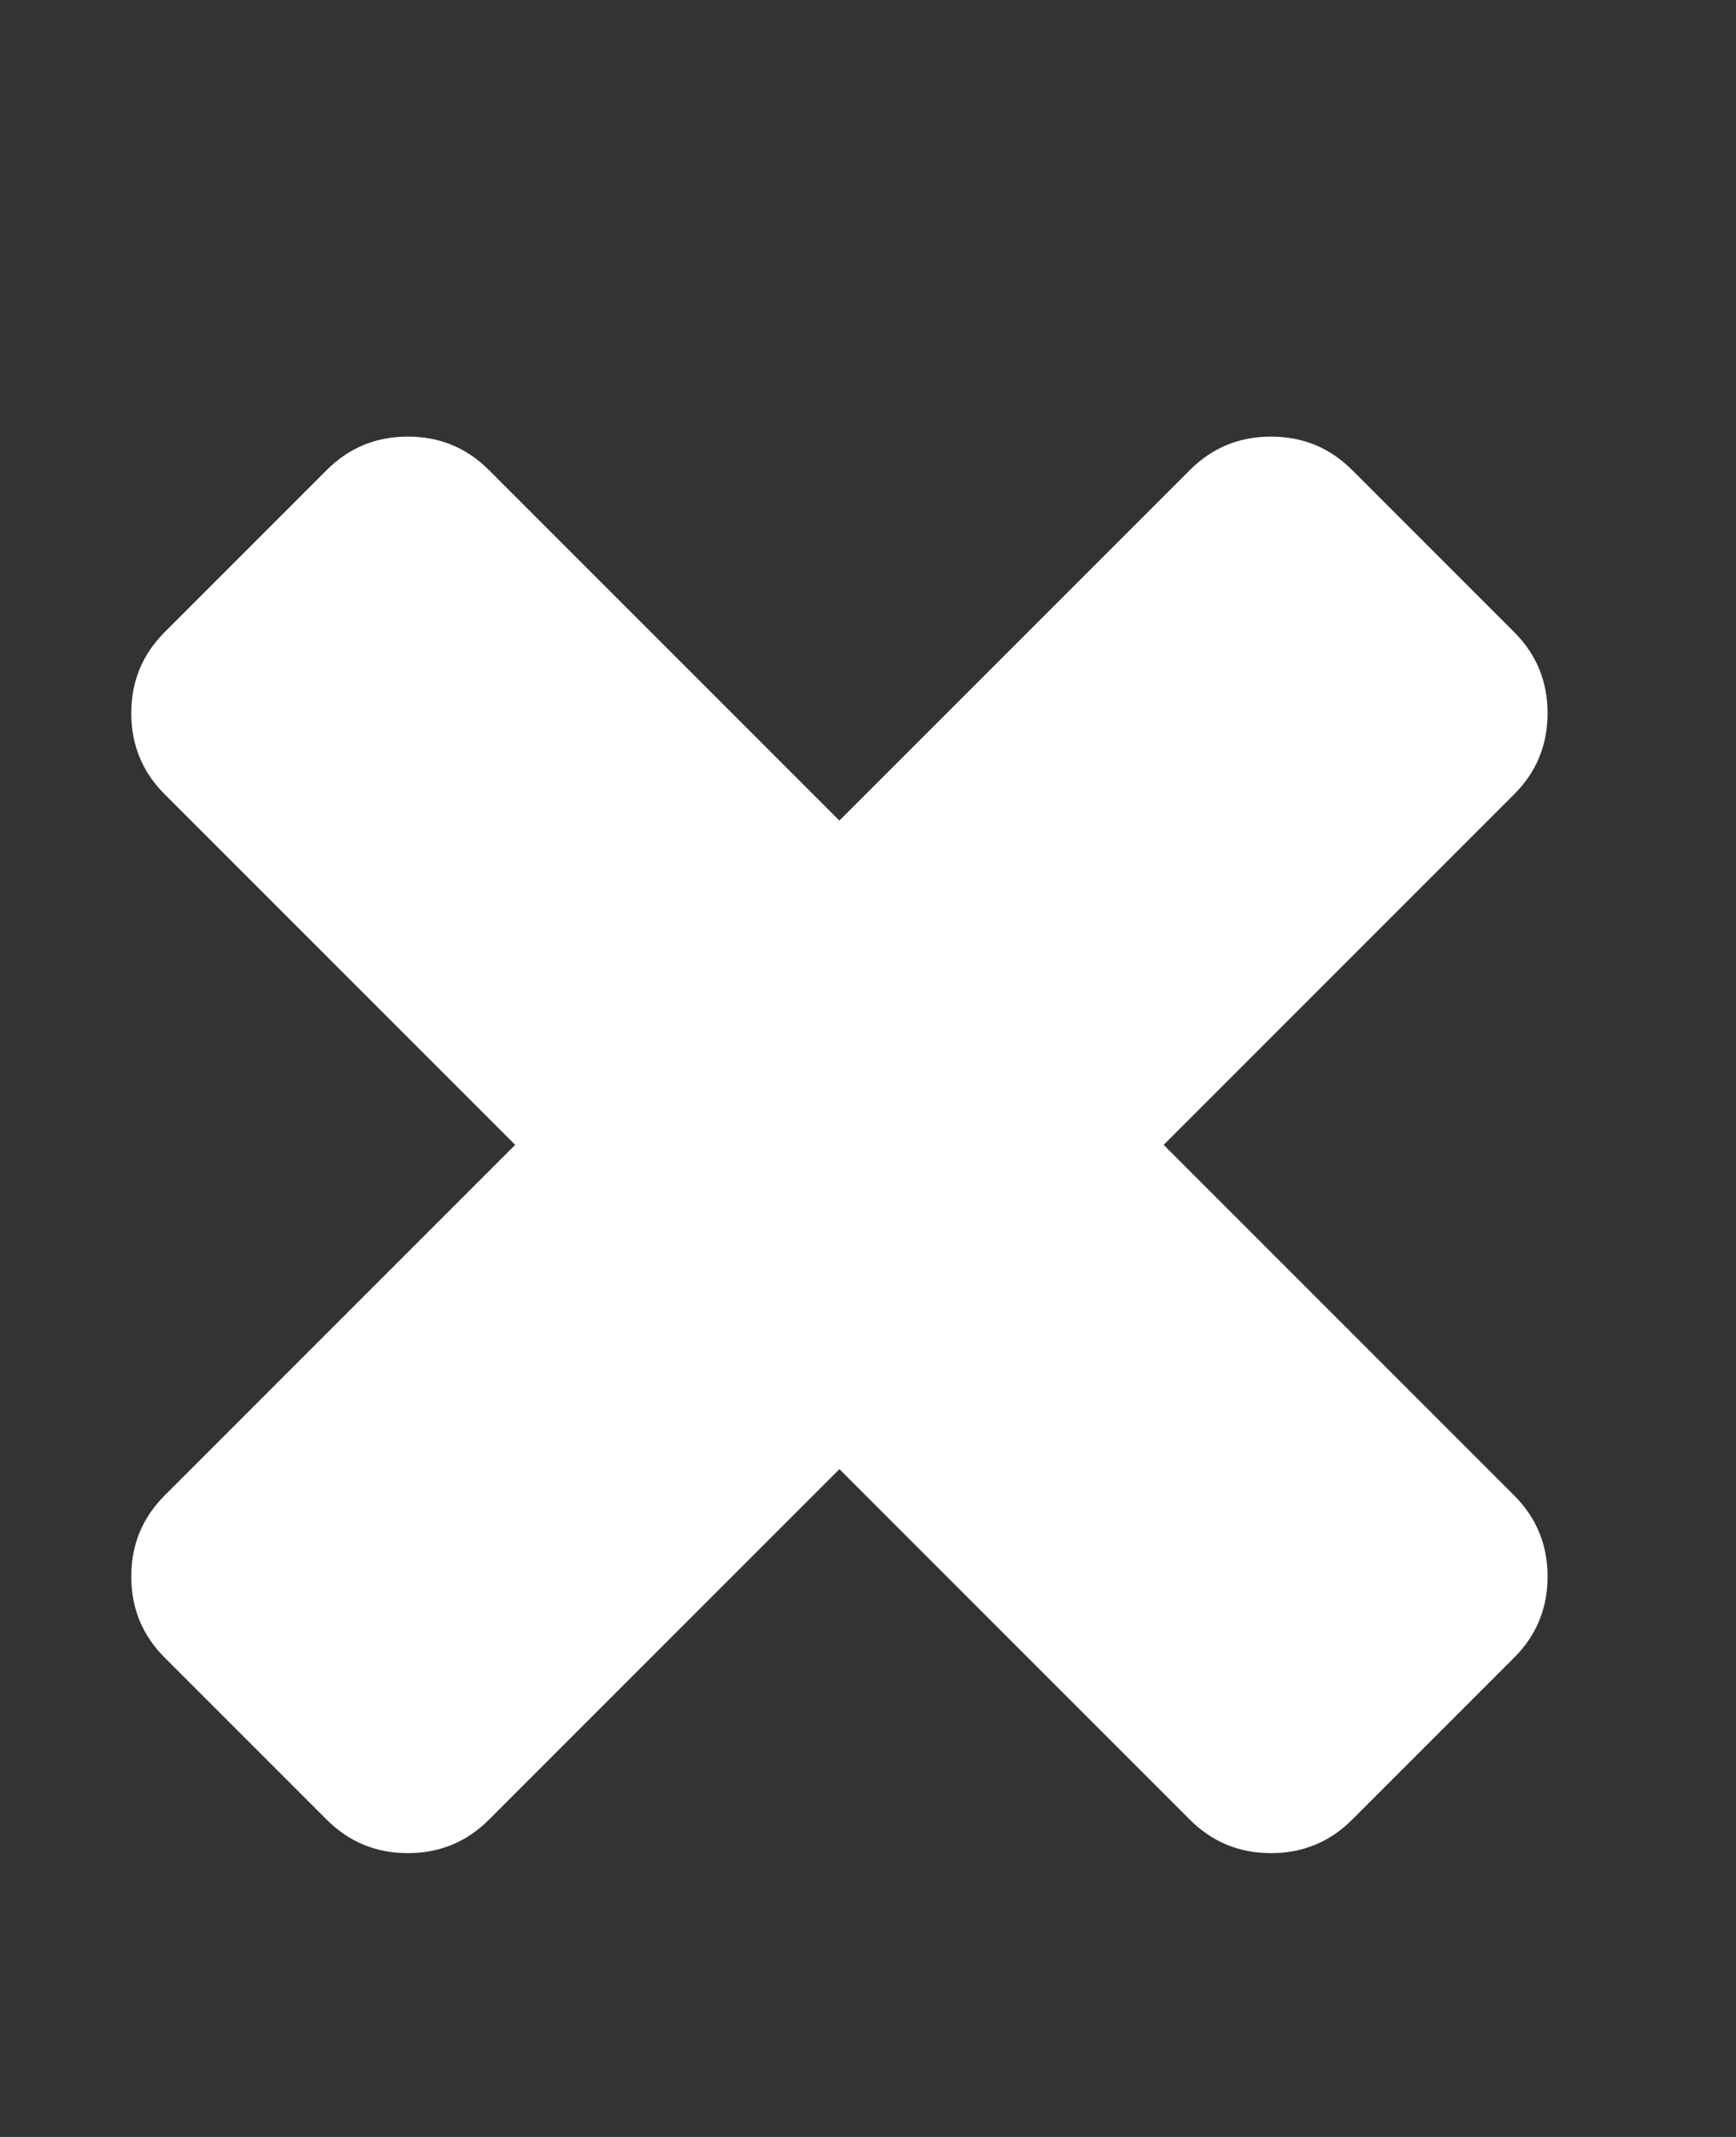
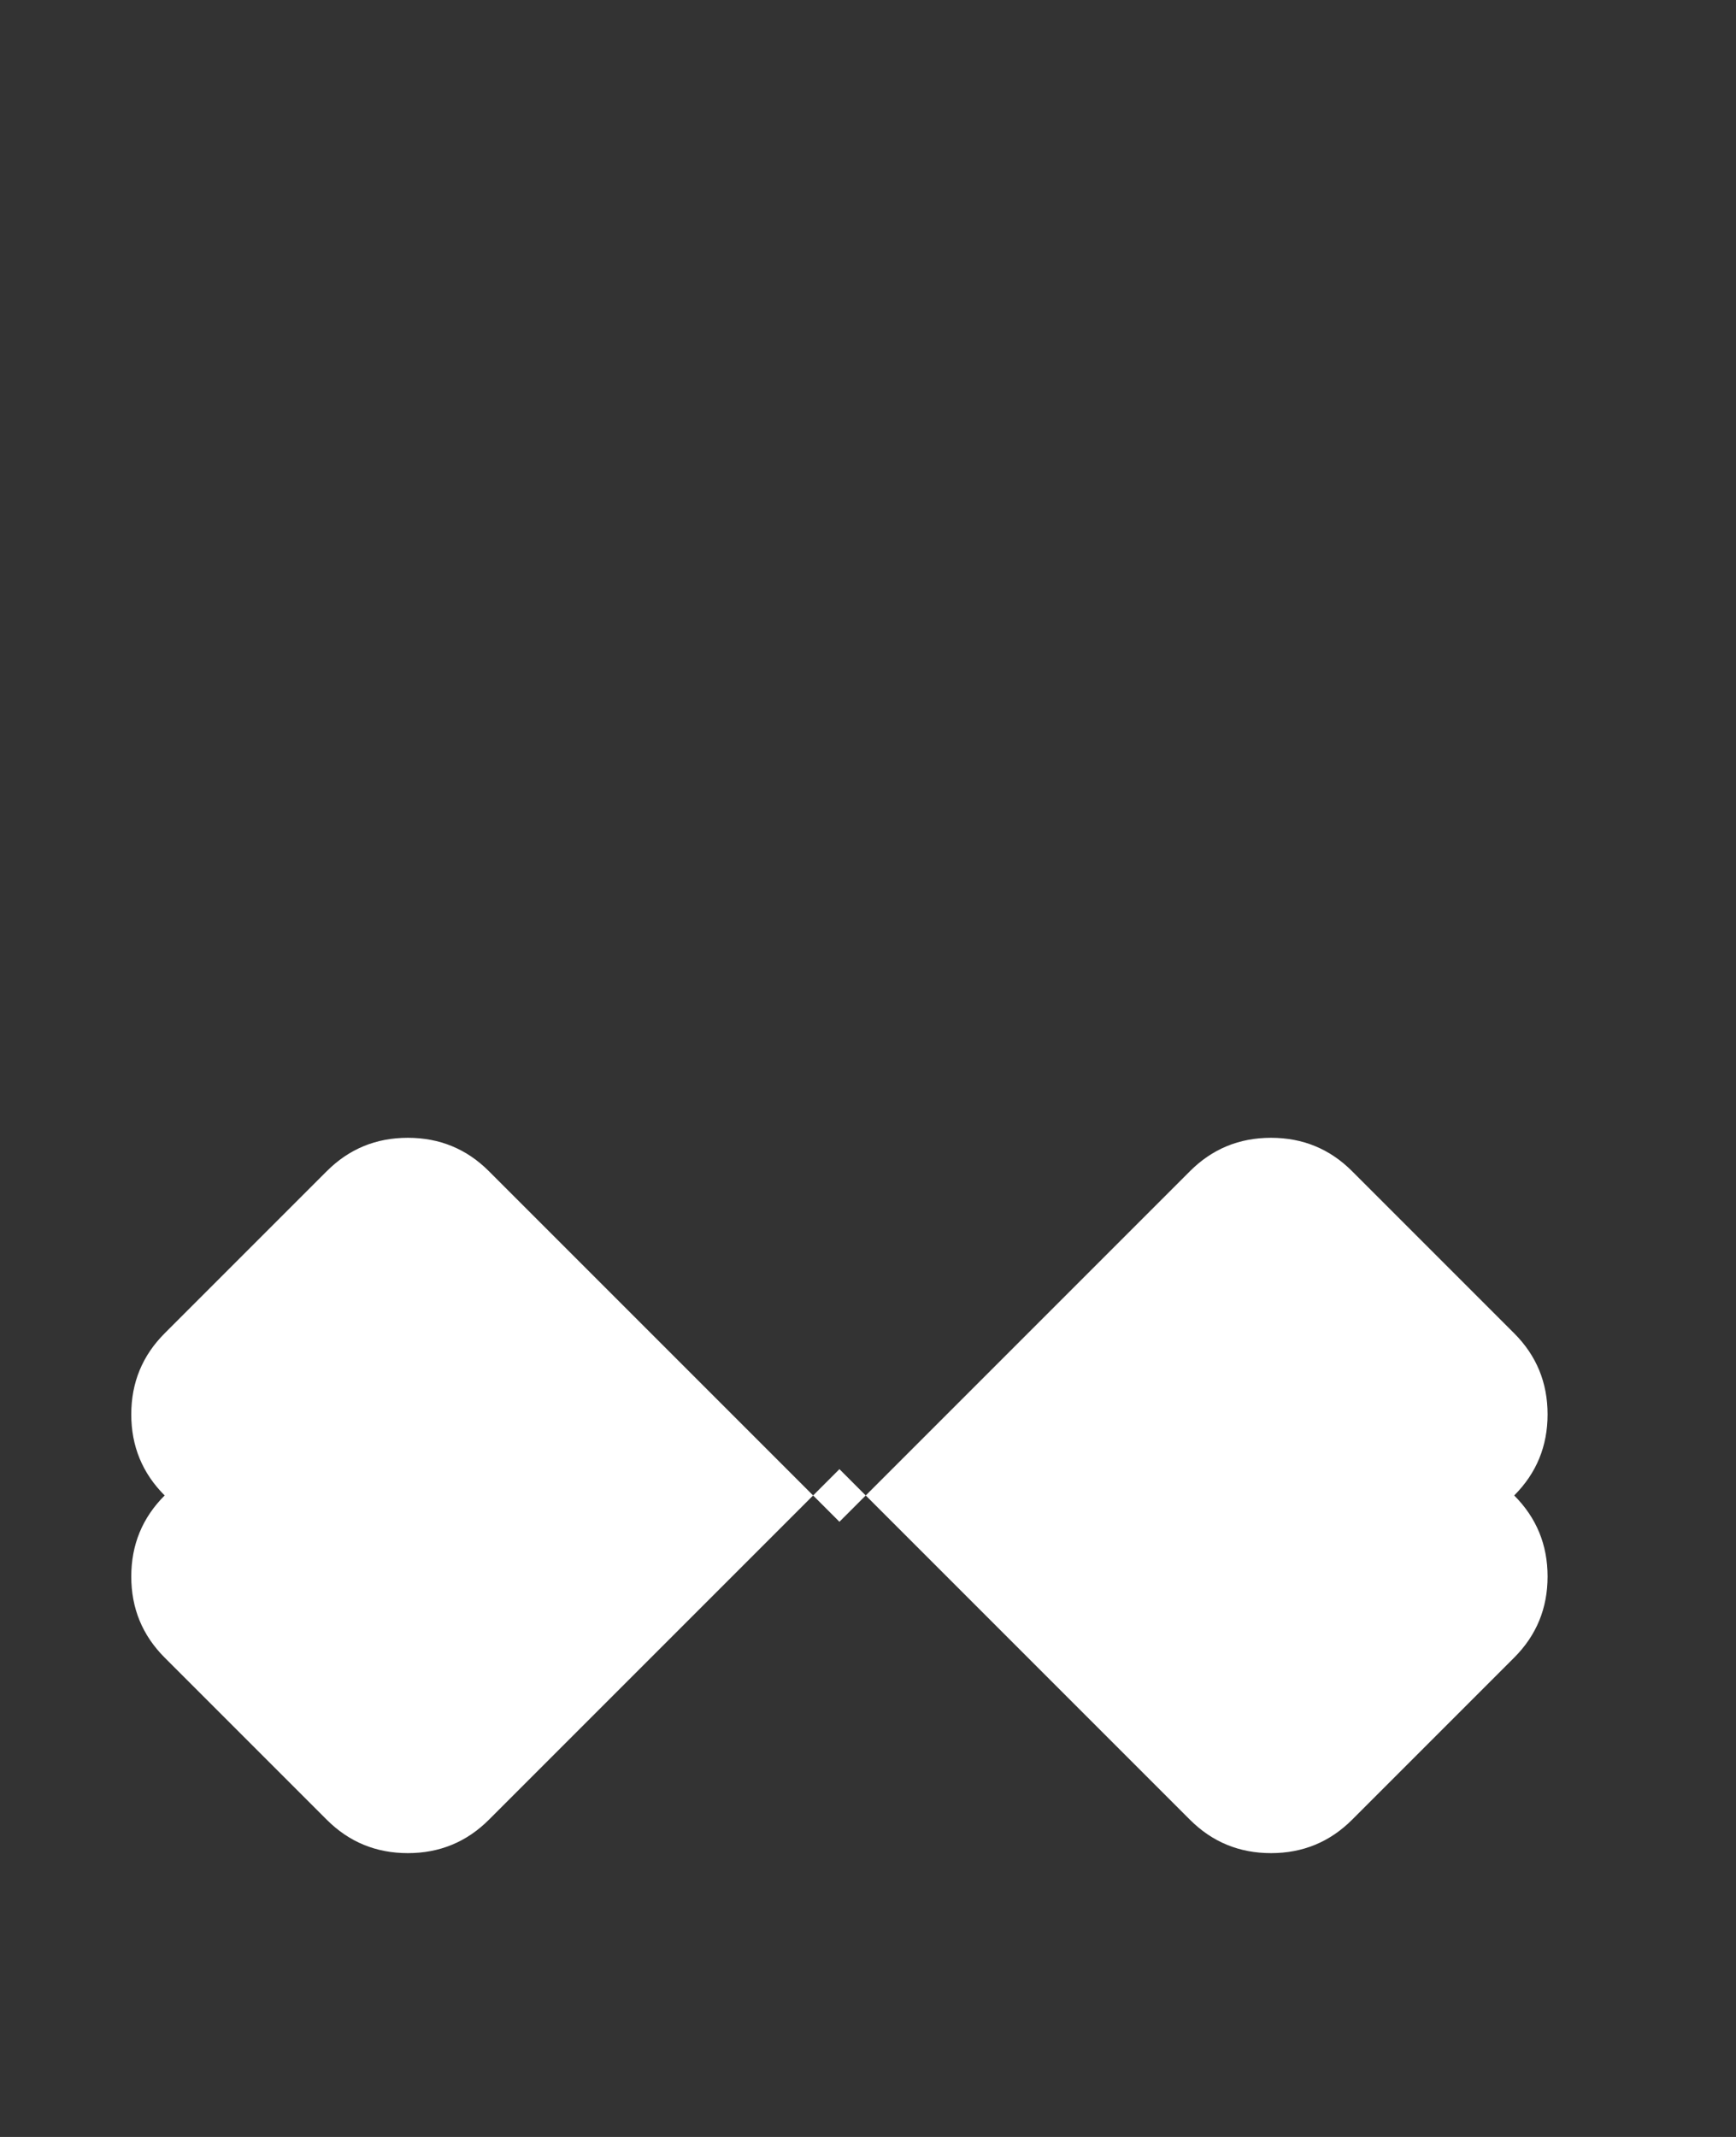
<svg xmlns="http://www.w3.org/2000/svg" width="13" height="16" viewBox="0 0 13 16">
  <rect x="0" y="0" width="13" height="16" fill="#333333" stroke="none" />
-   <path fill="#fff" d="M11.589 11.804q0 .357-.25.607l-1.214 1.214q-.25.25-.607.25t-.607-.25L6.286 11l-2.625 2.625q-.25.25-.607.25t-.607-.25l-1.214-1.214q-.25-.25-.25-.607t.25-.607l2.625-2.625-2.625-2.625q-.25-.25-.25-.607t.25-.607l1.214-1.214q.25-.25.607-.25t.607.25l2.625 2.625 2.625-2.625q.25-.25.607-.25t.607.25l1.214 1.214q.25.25.25.607t-.25.607L8.714 8.572l2.625 2.625q.25.25.25.607z" />
+   <path fill="#fff" d="M11.589 11.804q0 .357-.25.607l-1.214 1.214q-.25.25-.607.25t-.607-.25L6.286 11l-2.625 2.625q-.25.25-.607.25t-.607-.25l-1.214-1.214q-.25-.25-.25-.607t.25-.607q-.25-.25-.25-.607t.25-.607l1.214-1.214q.25-.25.607-.25t.607.25l2.625 2.625 2.625-2.625q.25-.25.607-.25t.607.25l1.214 1.214q.25.25.25.607t-.25.607L8.714 8.572l2.625 2.625q.25.25.25.607z" />
</svg>